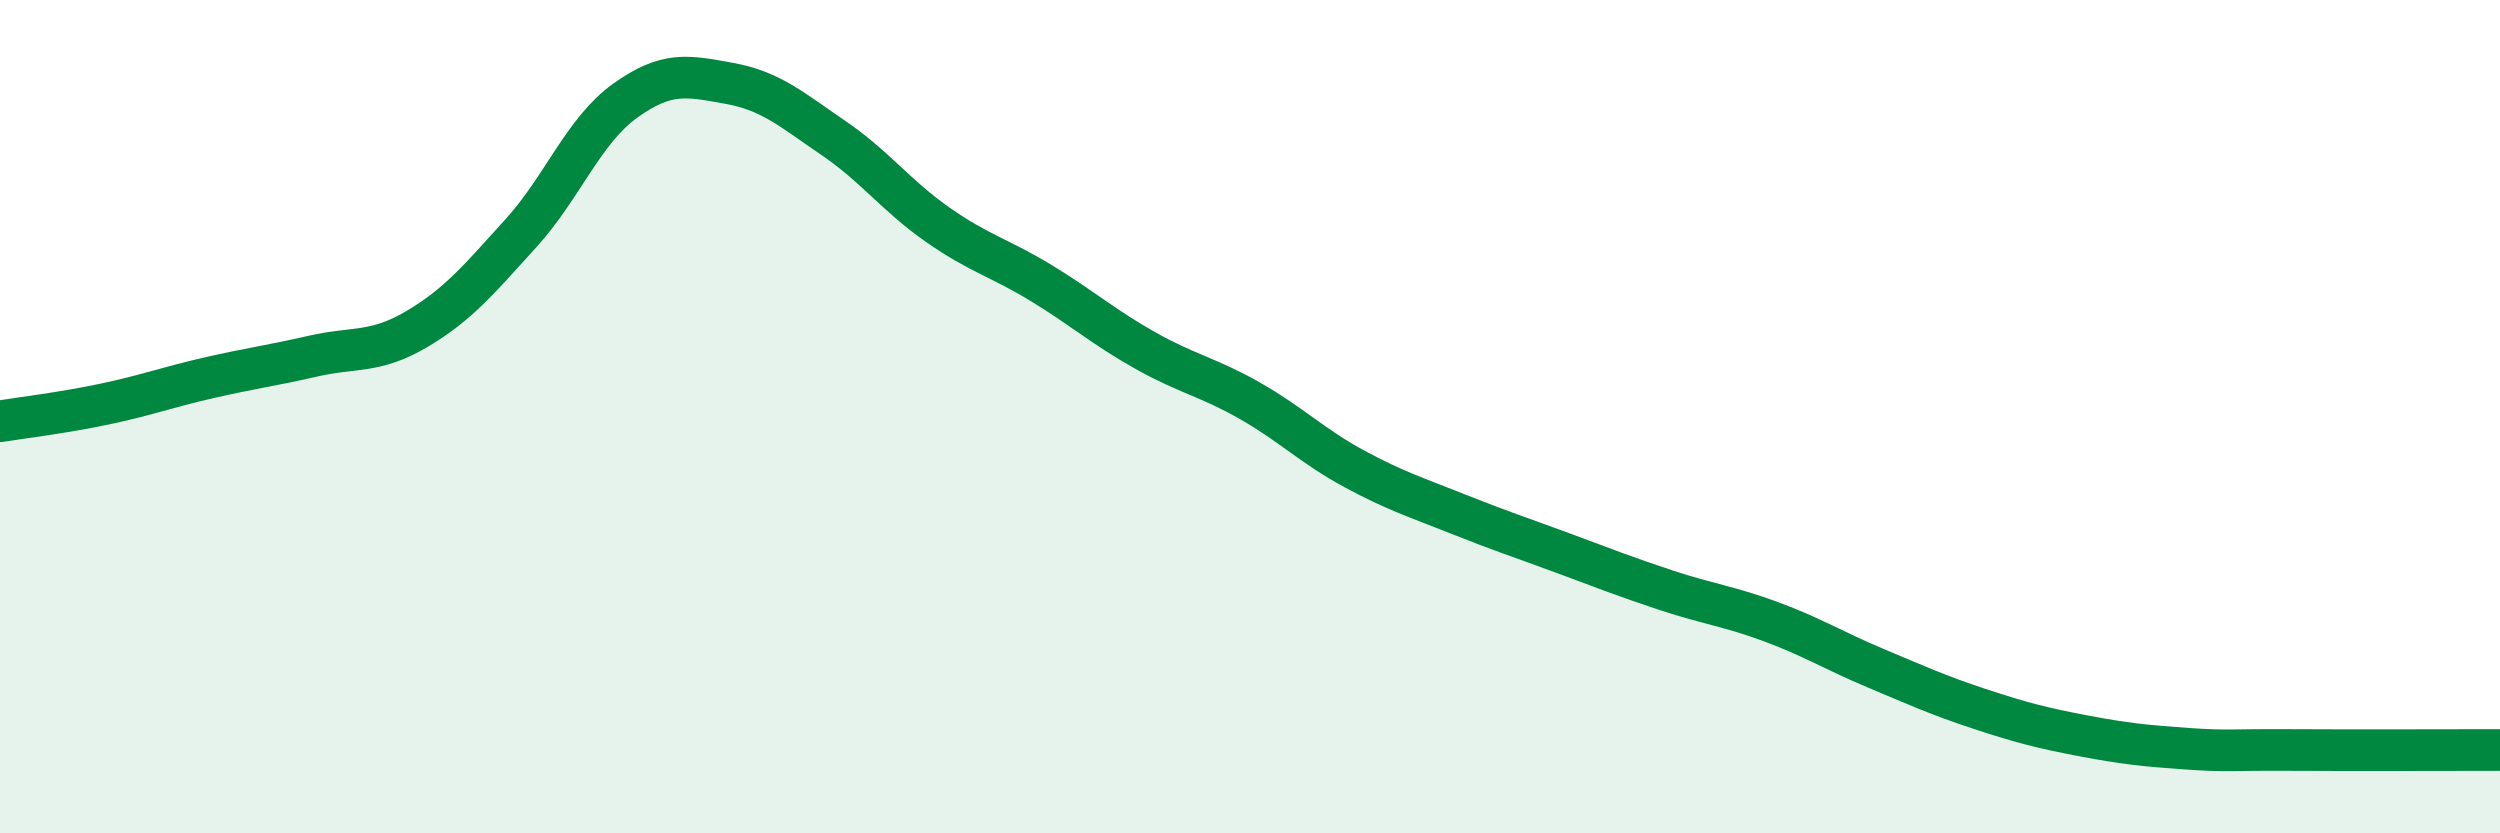
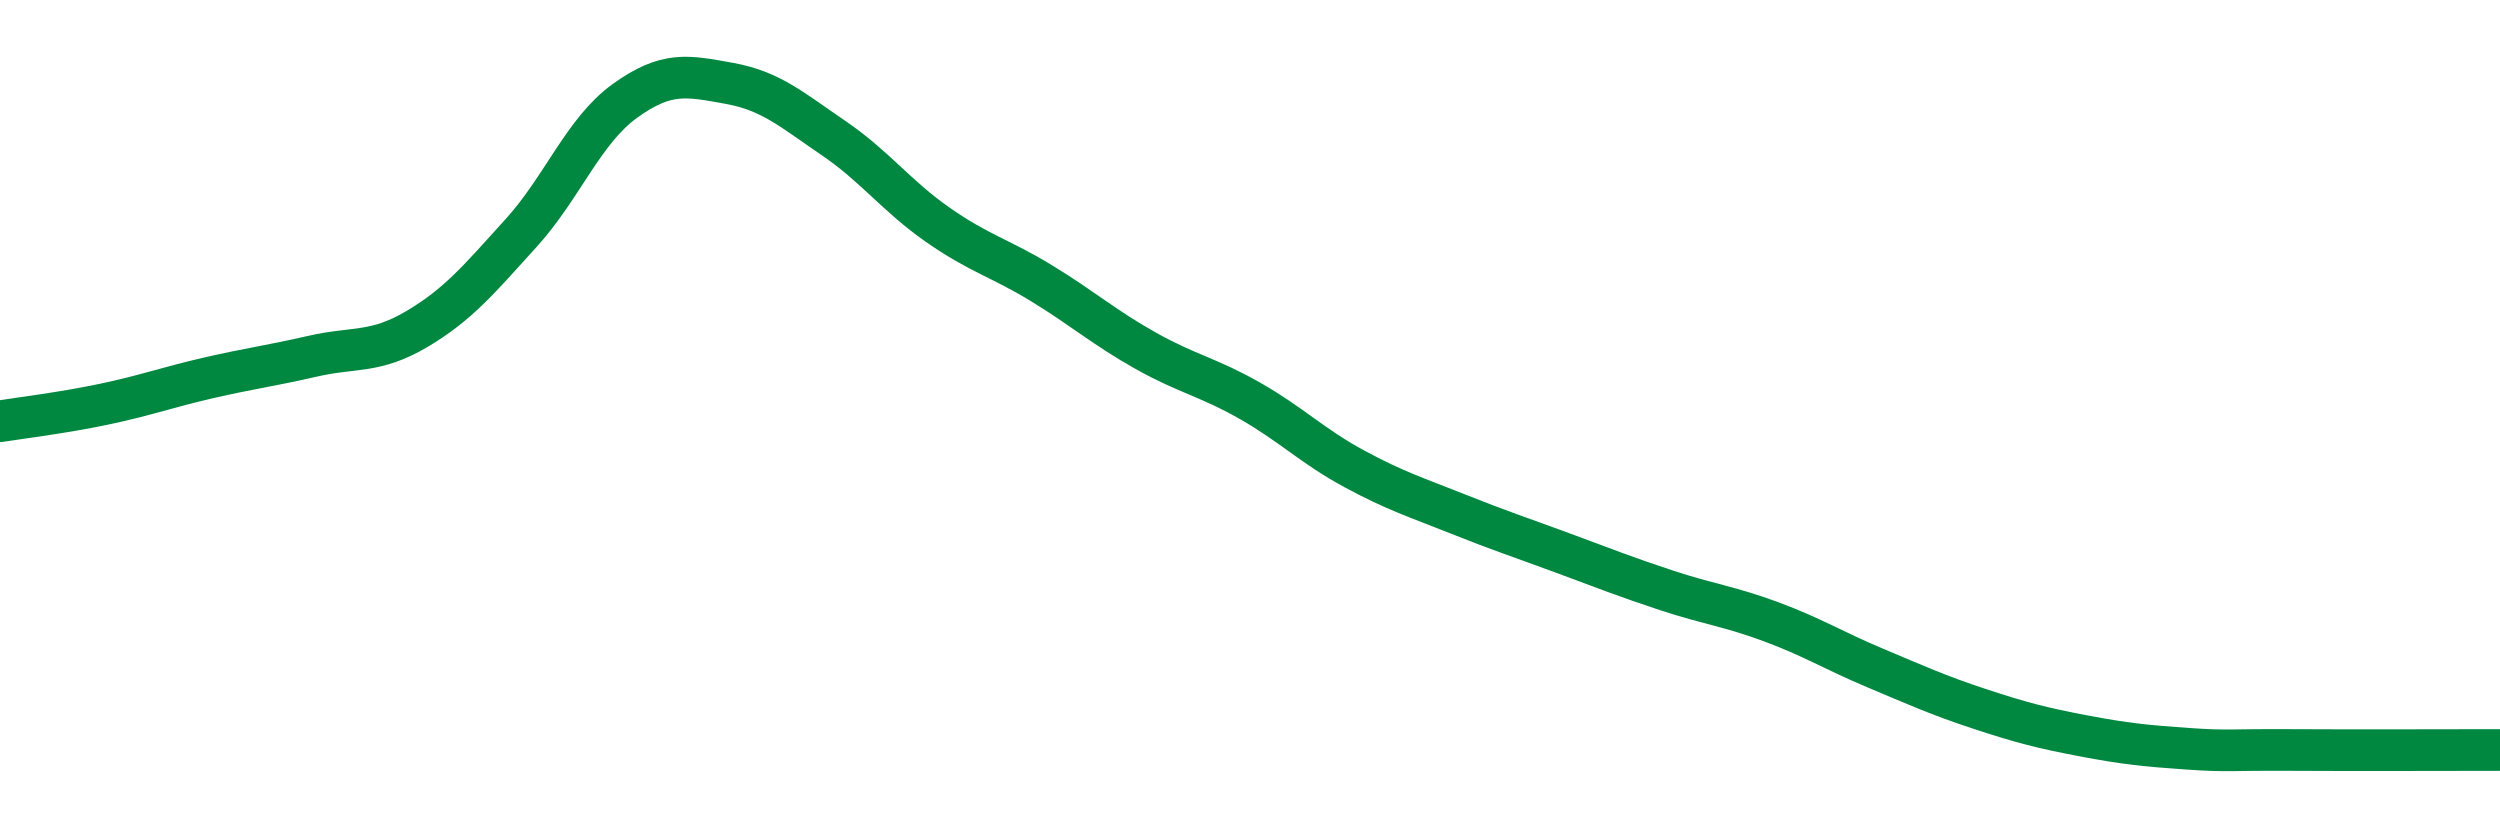
<svg xmlns="http://www.w3.org/2000/svg" width="60" height="20" viewBox="0 0 60 20">
-   <path d="M 0,10.11 C 0.5,10.03 1.5,9.91 2.5,9.7 C 3.5,9.49 4,9.3 5,9.07 C 6,8.84 6.5,8.78 7.5,8.55 C 8.5,8.32 9,8.49 10,7.9 C 11,7.31 11.5,6.7 12.5,5.6 C 13.5,4.5 14,3.14 15,2.42 C 16,1.7 16.5,1.82 17.5,2 C 18.5,2.18 19,2.63 20,3.31 C 21,3.99 21.5,4.69 22.5,5.39 C 23.5,6.09 24,6.19 25,6.8 C 26,7.41 26.5,7.86 27.5,8.42 C 28.5,8.98 29,9.05 30,9.62 C 31,10.19 31.5,10.71 32.5,11.25 C 33.5,11.79 34,11.94 35,12.34 C 36,12.74 36.5,12.9 37.5,13.27 C 38.5,13.64 39,13.84 40,14.17 C 41,14.5 41.5,14.55 42.5,14.92 C 43.5,15.29 44,15.61 45,16.03 C 46,16.45 46.5,16.68 47.5,17.01 C 48.5,17.34 49,17.47 50,17.66 C 51,17.85 51.5,17.9 52.5,17.97 C 53.5,18.04 53.5,17.99 55,18 C 56.5,18.01 59,18 60,18L60 20L0 20Z" fill="#008740" opacity="0.1" stroke-linecap="round" stroke-linejoin="round" />
  <path d="M 0,10.11 C 0.5,10.03 1.5,9.91 2.5,9.7 C 3.5,9.49 4,9.3 5,9.07 C 6,8.84 6.5,8.78 7.5,8.55 C 8.5,8.32 9,8.49 10,7.9 C 11,7.31 11.5,6.7 12.5,5.6 C 13.5,4.5 14,3.14 15,2.42 C 16,1.7 16.5,1.82 17.5,2 C 18.5,2.18 19,2.63 20,3.31 C 21,3.99 21.5,4.69 22.5,5.39 C 23.5,6.09 24,6.19 25,6.8 C 26,7.41 26.5,7.86 27.5,8.42 C 28.5,8.98 29,9.05 30,9.62 C 31,10.19 31.5,10.71 32.5,11.25 C 33.5,11.79 34,11.94 35,12.34 C 36,12.74 36.5,12.9 37.5,13.27 C 38.5,13.64 39,13.84 40,14.17 C 41,14.5 41.5,14.55 42.5,14.92 C 43.5,15.29 44,15.61 45,16.03 C 46,16.45 46.5,16.68 47.5,17.01 C 48.5,17.34 49,17.47 50,17.66 C 51,17.85 51.5,17.9 52.5,17.97 C 53.5,18.04 53.5,17.99 55,18 C 56.5,18.01 59,18 60,18" stroke="#008740" stroke-width="1" fill="none" stroke-linecap="round" stroke-linejoin="round" />
</svg>